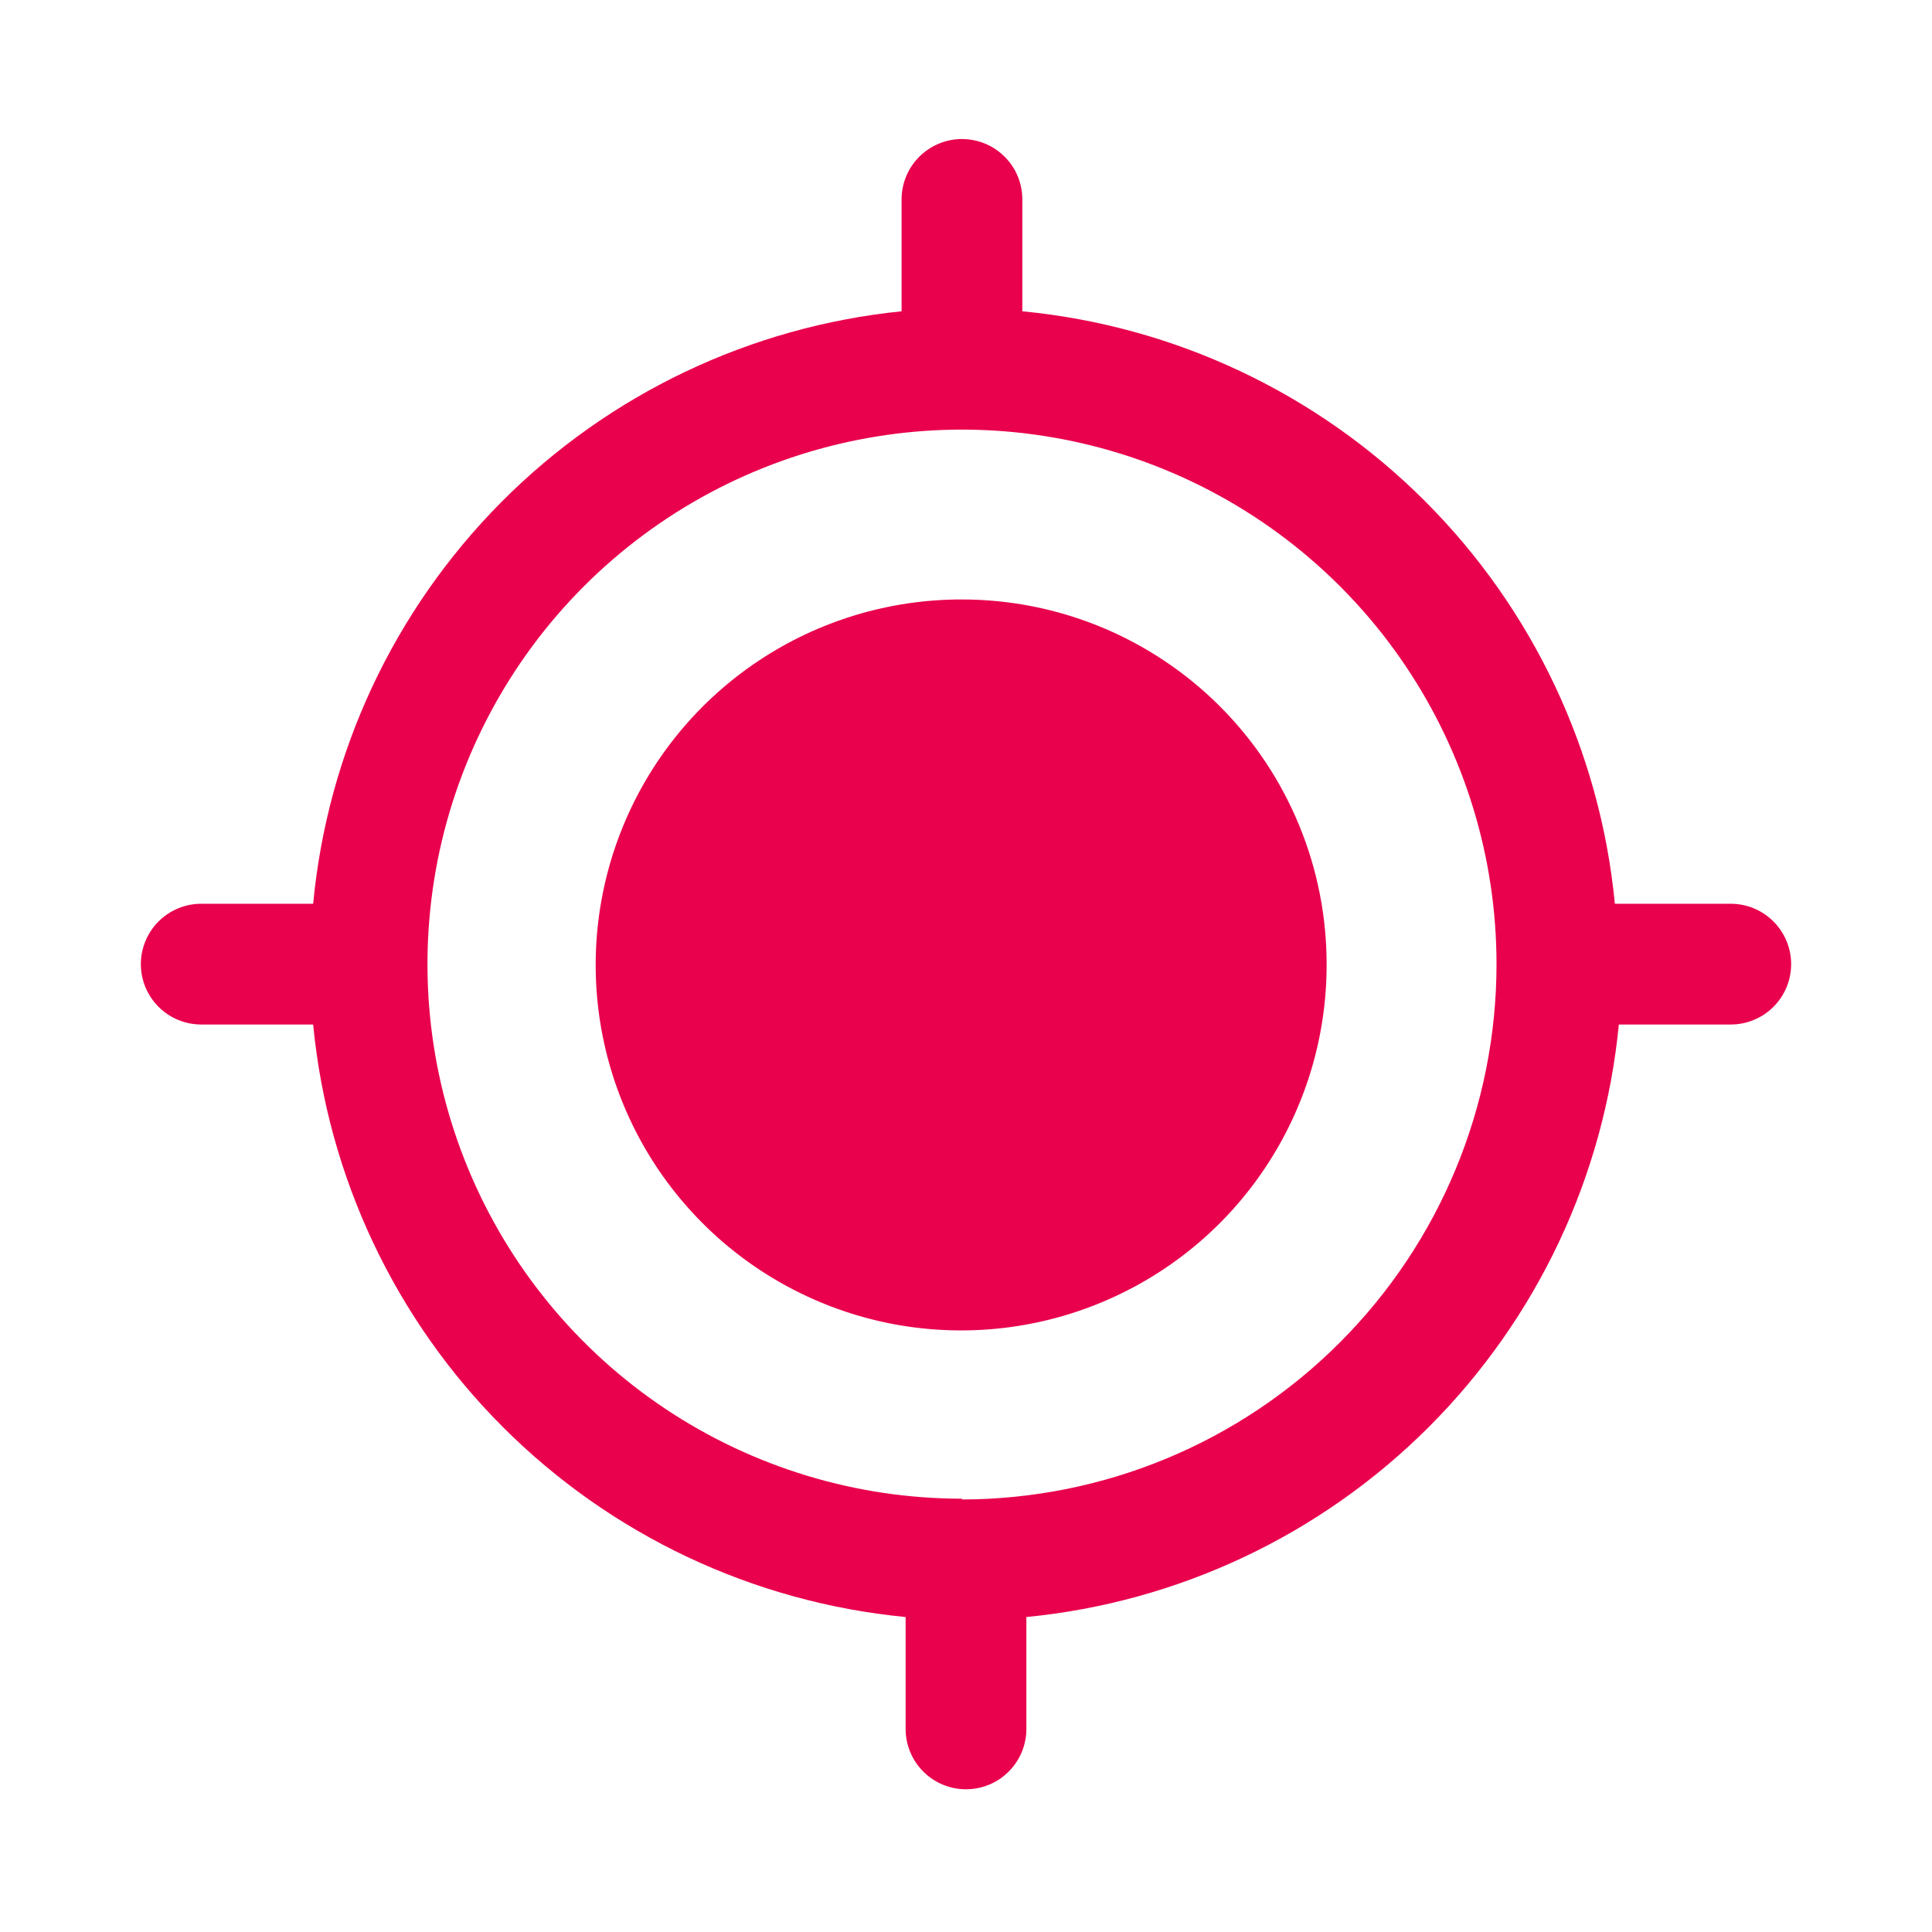
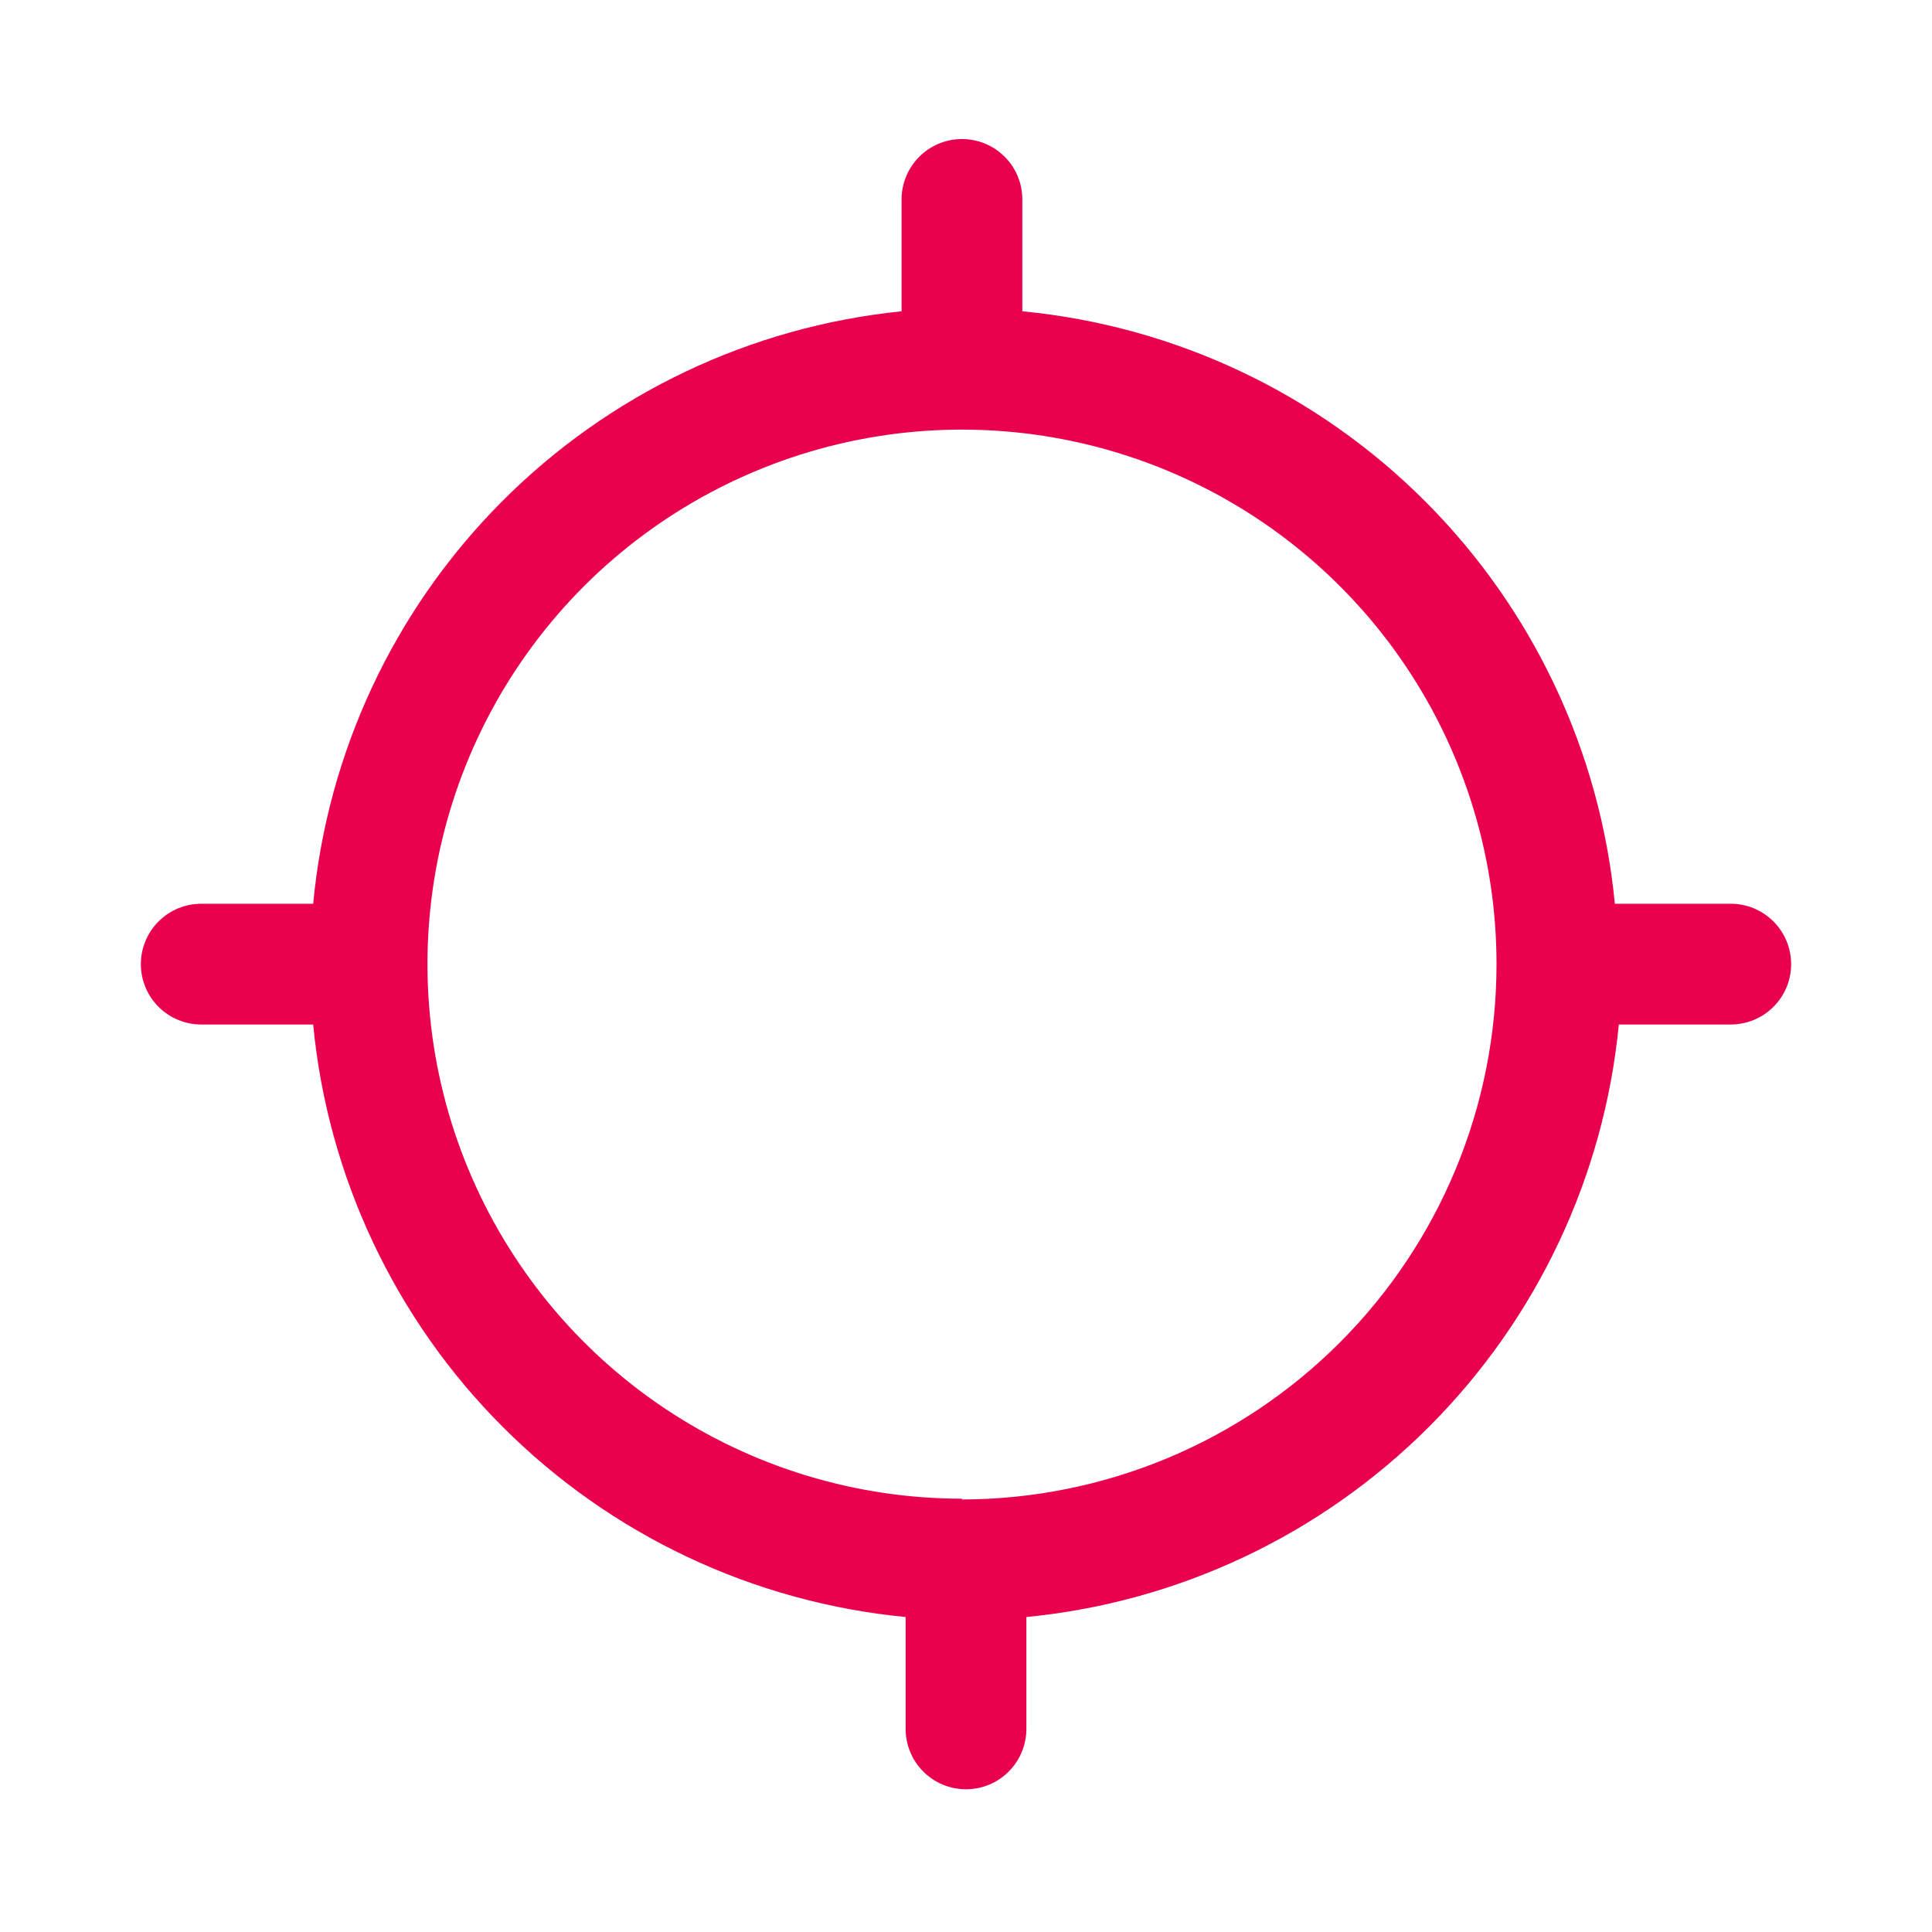
<svg xmlns="http://www.w3.org/2000/svg" width="32" height="32" viewBox="0 0 32 32" fill="none">
  <path d="M28.6 14.969H26.747C26.505 12.449 25.393 10.091 23.602 8.3C21.812 6.51 19.454 5.398 16.933 5.156V3.303C16.933 3.037 16.828 2.783 16.64 2.596C16.453 2.408 16.199 2.303 15.933 2.303C15.668 2.303 15.414 2.408 15.226 2.596C15.039 2.783 14.933 3.037 14.933 3.303V5.156C12.424 5.41 10.08 6.528 8.303 8.317C6.525 10.107 5.424 12.458 5.187 14.969H3.333C3.202 14.969 3.072 14.995 2.951 15.045C2.829 15.096 2.719 15.169 2.626 15.262C2.533 15.355 2.46 15.465 2.409 15.587C2.359 15.708 2.333 15.838 2.333 15.969C2.333 16.101 2.359 16.231 2.409 16.352C2.46 16.473 2.533 16.584 2.626 16.676C2.719 16.769 2.829 16.843 2.951 16.893C3.072 16.943 3.202 16.969 3.333 16.969H5.187C5.429 19.49 6.541 21.848 8.331 23.638C10.122 25.429 12.479 26.54 15 26.783V28.636C15 28.901 15.105 29.155 15.293 29.343C15.48 29.531 15.735 29.636 16 29.636C16.265 29.636 16.52 29.531 16.707 29.343C16.895 29.155 17 28.901 17 28.636V26.783C19.52 26.538 21.876 25.425 23.666 23.635C25.456 21.845 26.569 19.489 26.813 16.969H28.667C28.798 16.969 28.928 16.943 29.049 16.893C29.171 16.843 29.281 16.769 29.374 16.676C29.467 16.584 29.54 16.473 29.591 16.352C29.641 16.231 29.667 16.101 29.667 15.969C29.667 15.838 29.641 15.708 29.591 15.587C29.54 15.465 29.467 15.355 29.374 15.262C29.281 15.169 29.171 15.096 29.049 15.045C28.928 14.995 28.798 14.969 28.667 14.969H28.6ZM15.933 24.823C14.182 24.823 12.471 24.303 11.015 23.331C9.559 22.358 8.424 20.975 7.754 19.357C7.084 17.74 6.909 15.96 7.25 14.242C7.592 12.525 8.435 10.947 9.673 9.709C10.911 8.471 12.489 7.628 14.206 7.286C15.924 6.944 17.704 7.12 19.321 7.79C20.939 8.46 22.322 9.595 23.295 11.051C24.267 12.507 24.787 14.218 24.787 15.969C24.787 18.319 23.854 20.572 22.194 22.234C20.535 23.897 18.283 24.832 15.933 24.836V24.823Z" fill="#E9014D" />
-   <path d="M21.973 15.983C21.973 17.18 21.618 18.351 20.952 19.347C20.287 20.343 19.34 21.119 18.233 21.576C17.127 22.034 15.909 22.153 14.734 21.919C13.56 21.684 12.481 21.106 11.635 20.258C10.789 19.41 10.213 18.331 9.981 17.155C9.749 15.98 9.871 14.763 10.331 13.657C10.791 12.551 11.569 11.607 12.567 10.943C13.564 10.28 14.736 9.927 15.933 9.929C16.728 9.929 17.514 10.086 18.248 10.39C18.982 10.695 19.648 11.141 20.209 11.703C20.77 12.265 21.215 12.933 21.517 13.667C21.82 14.402 21.975 15.188 21.973 15.983Z" fill="#E9014D" />
</svg>